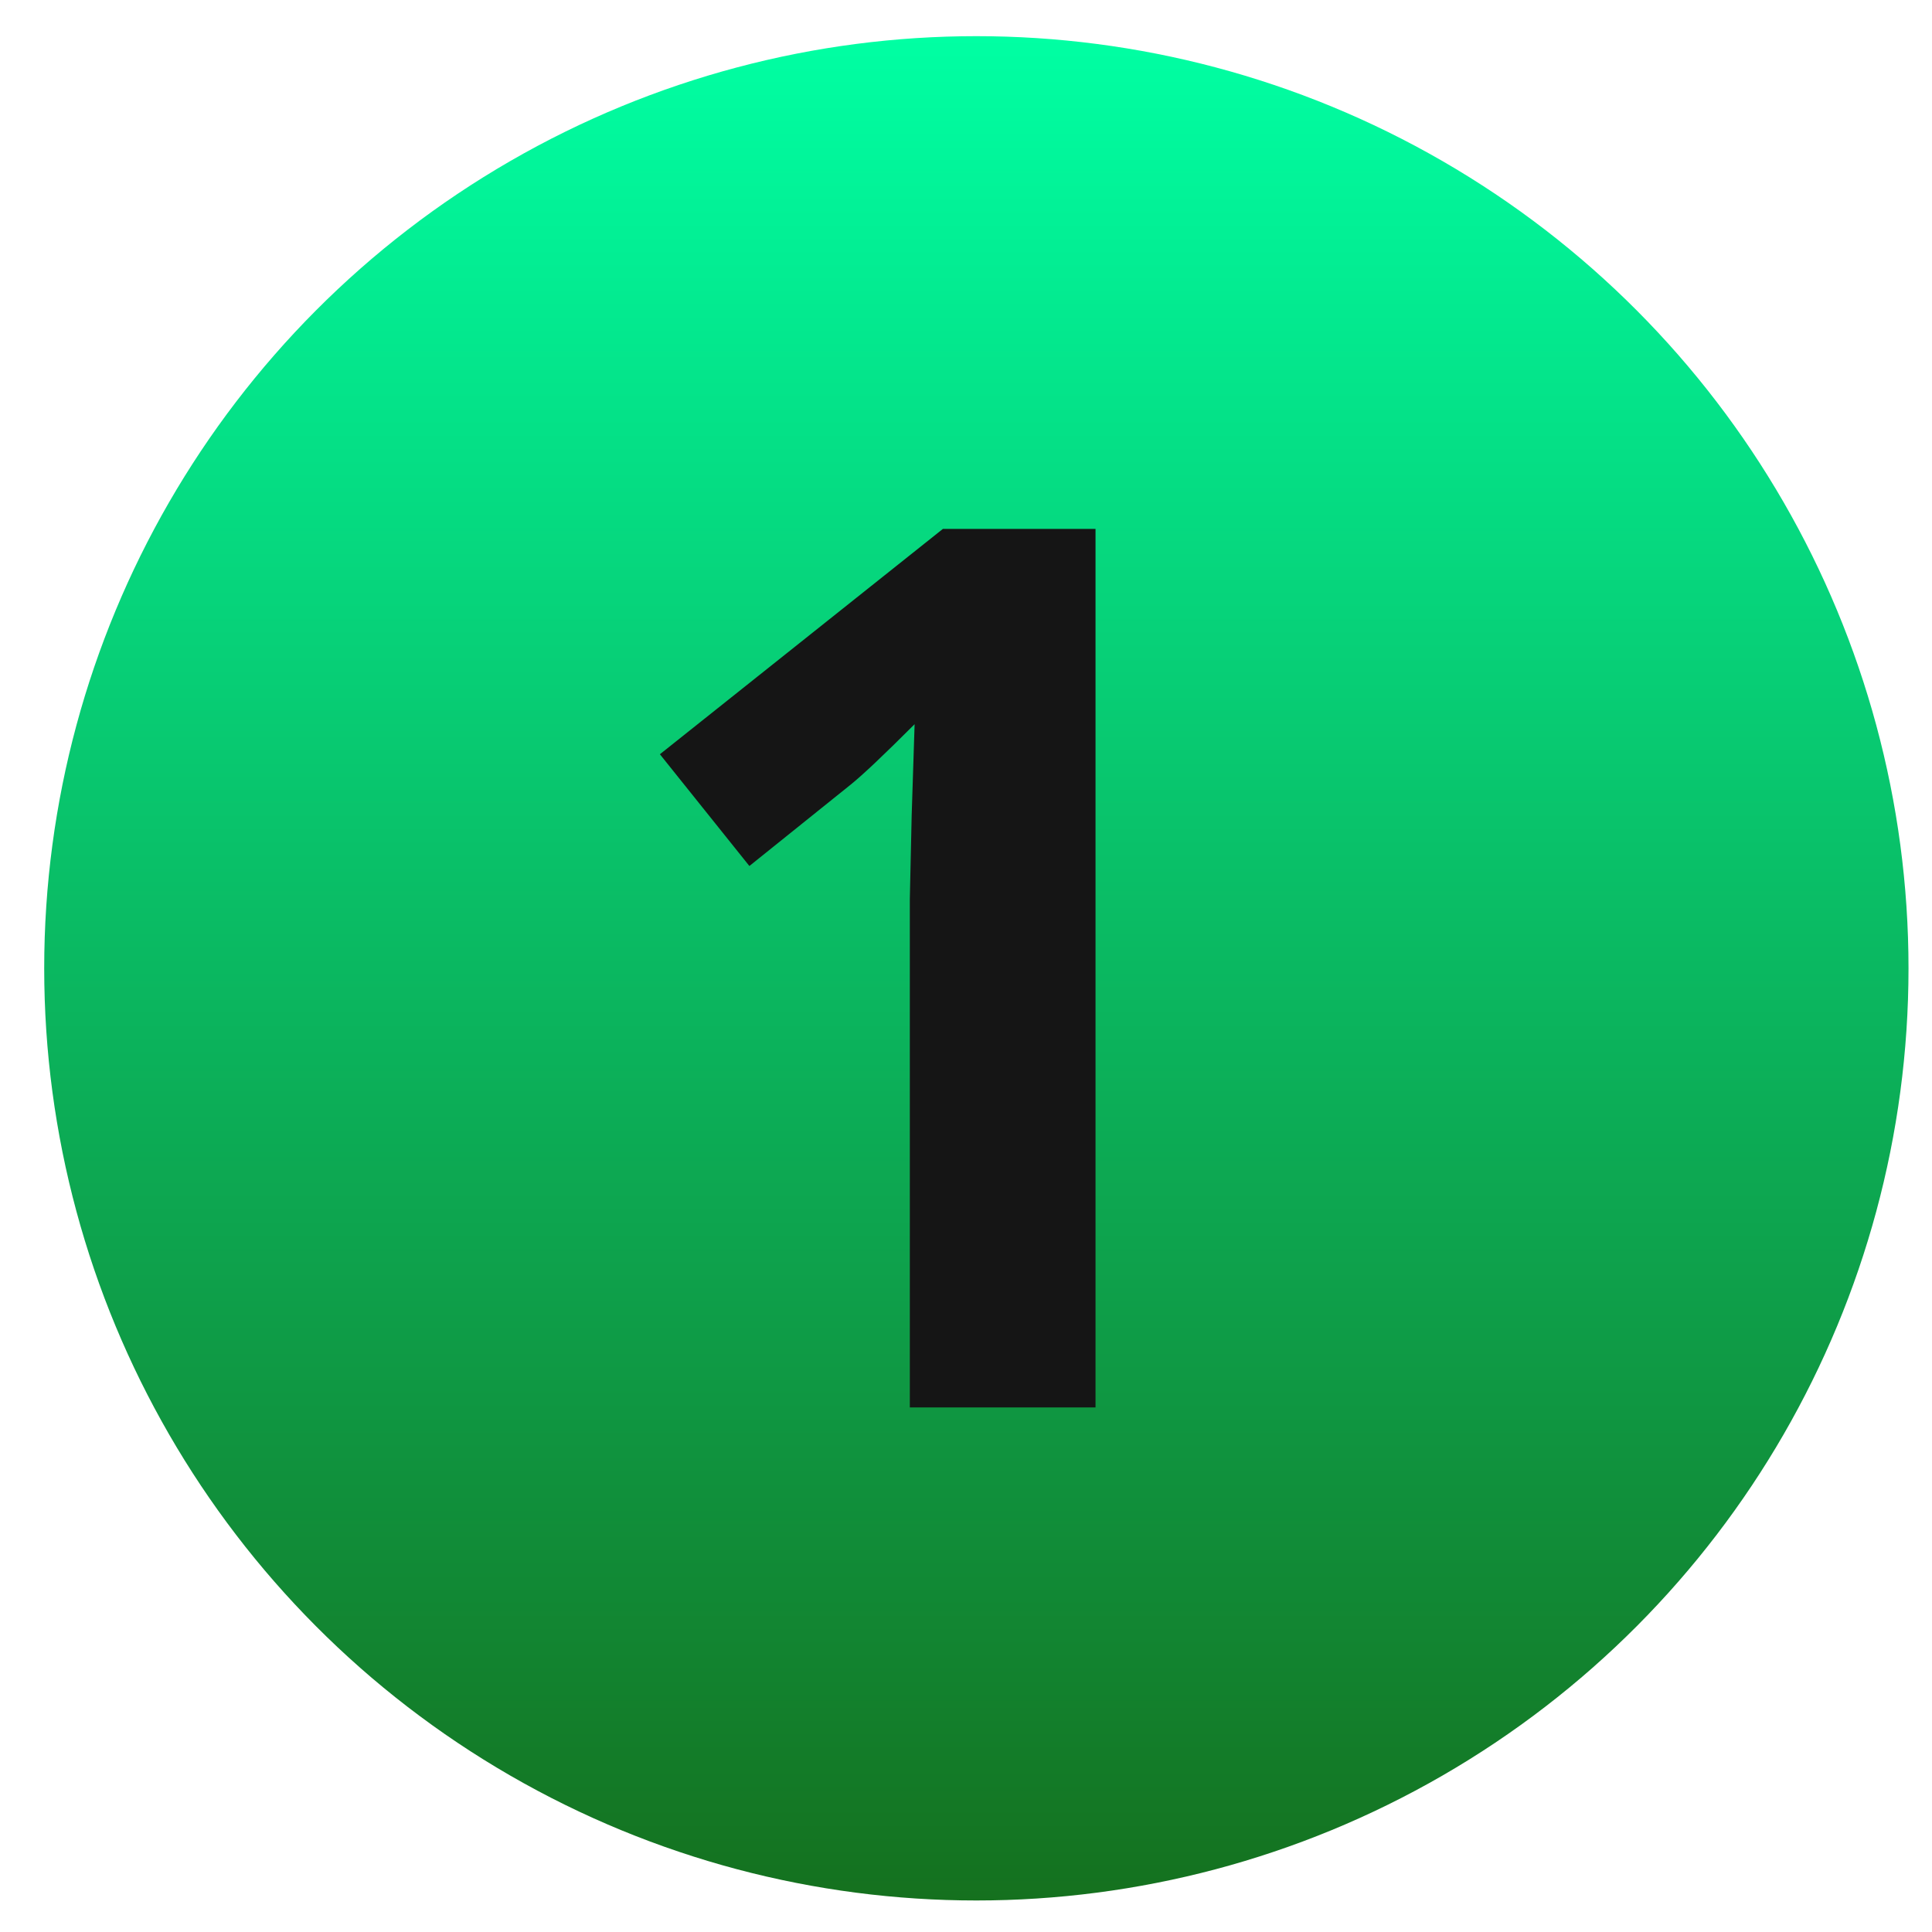
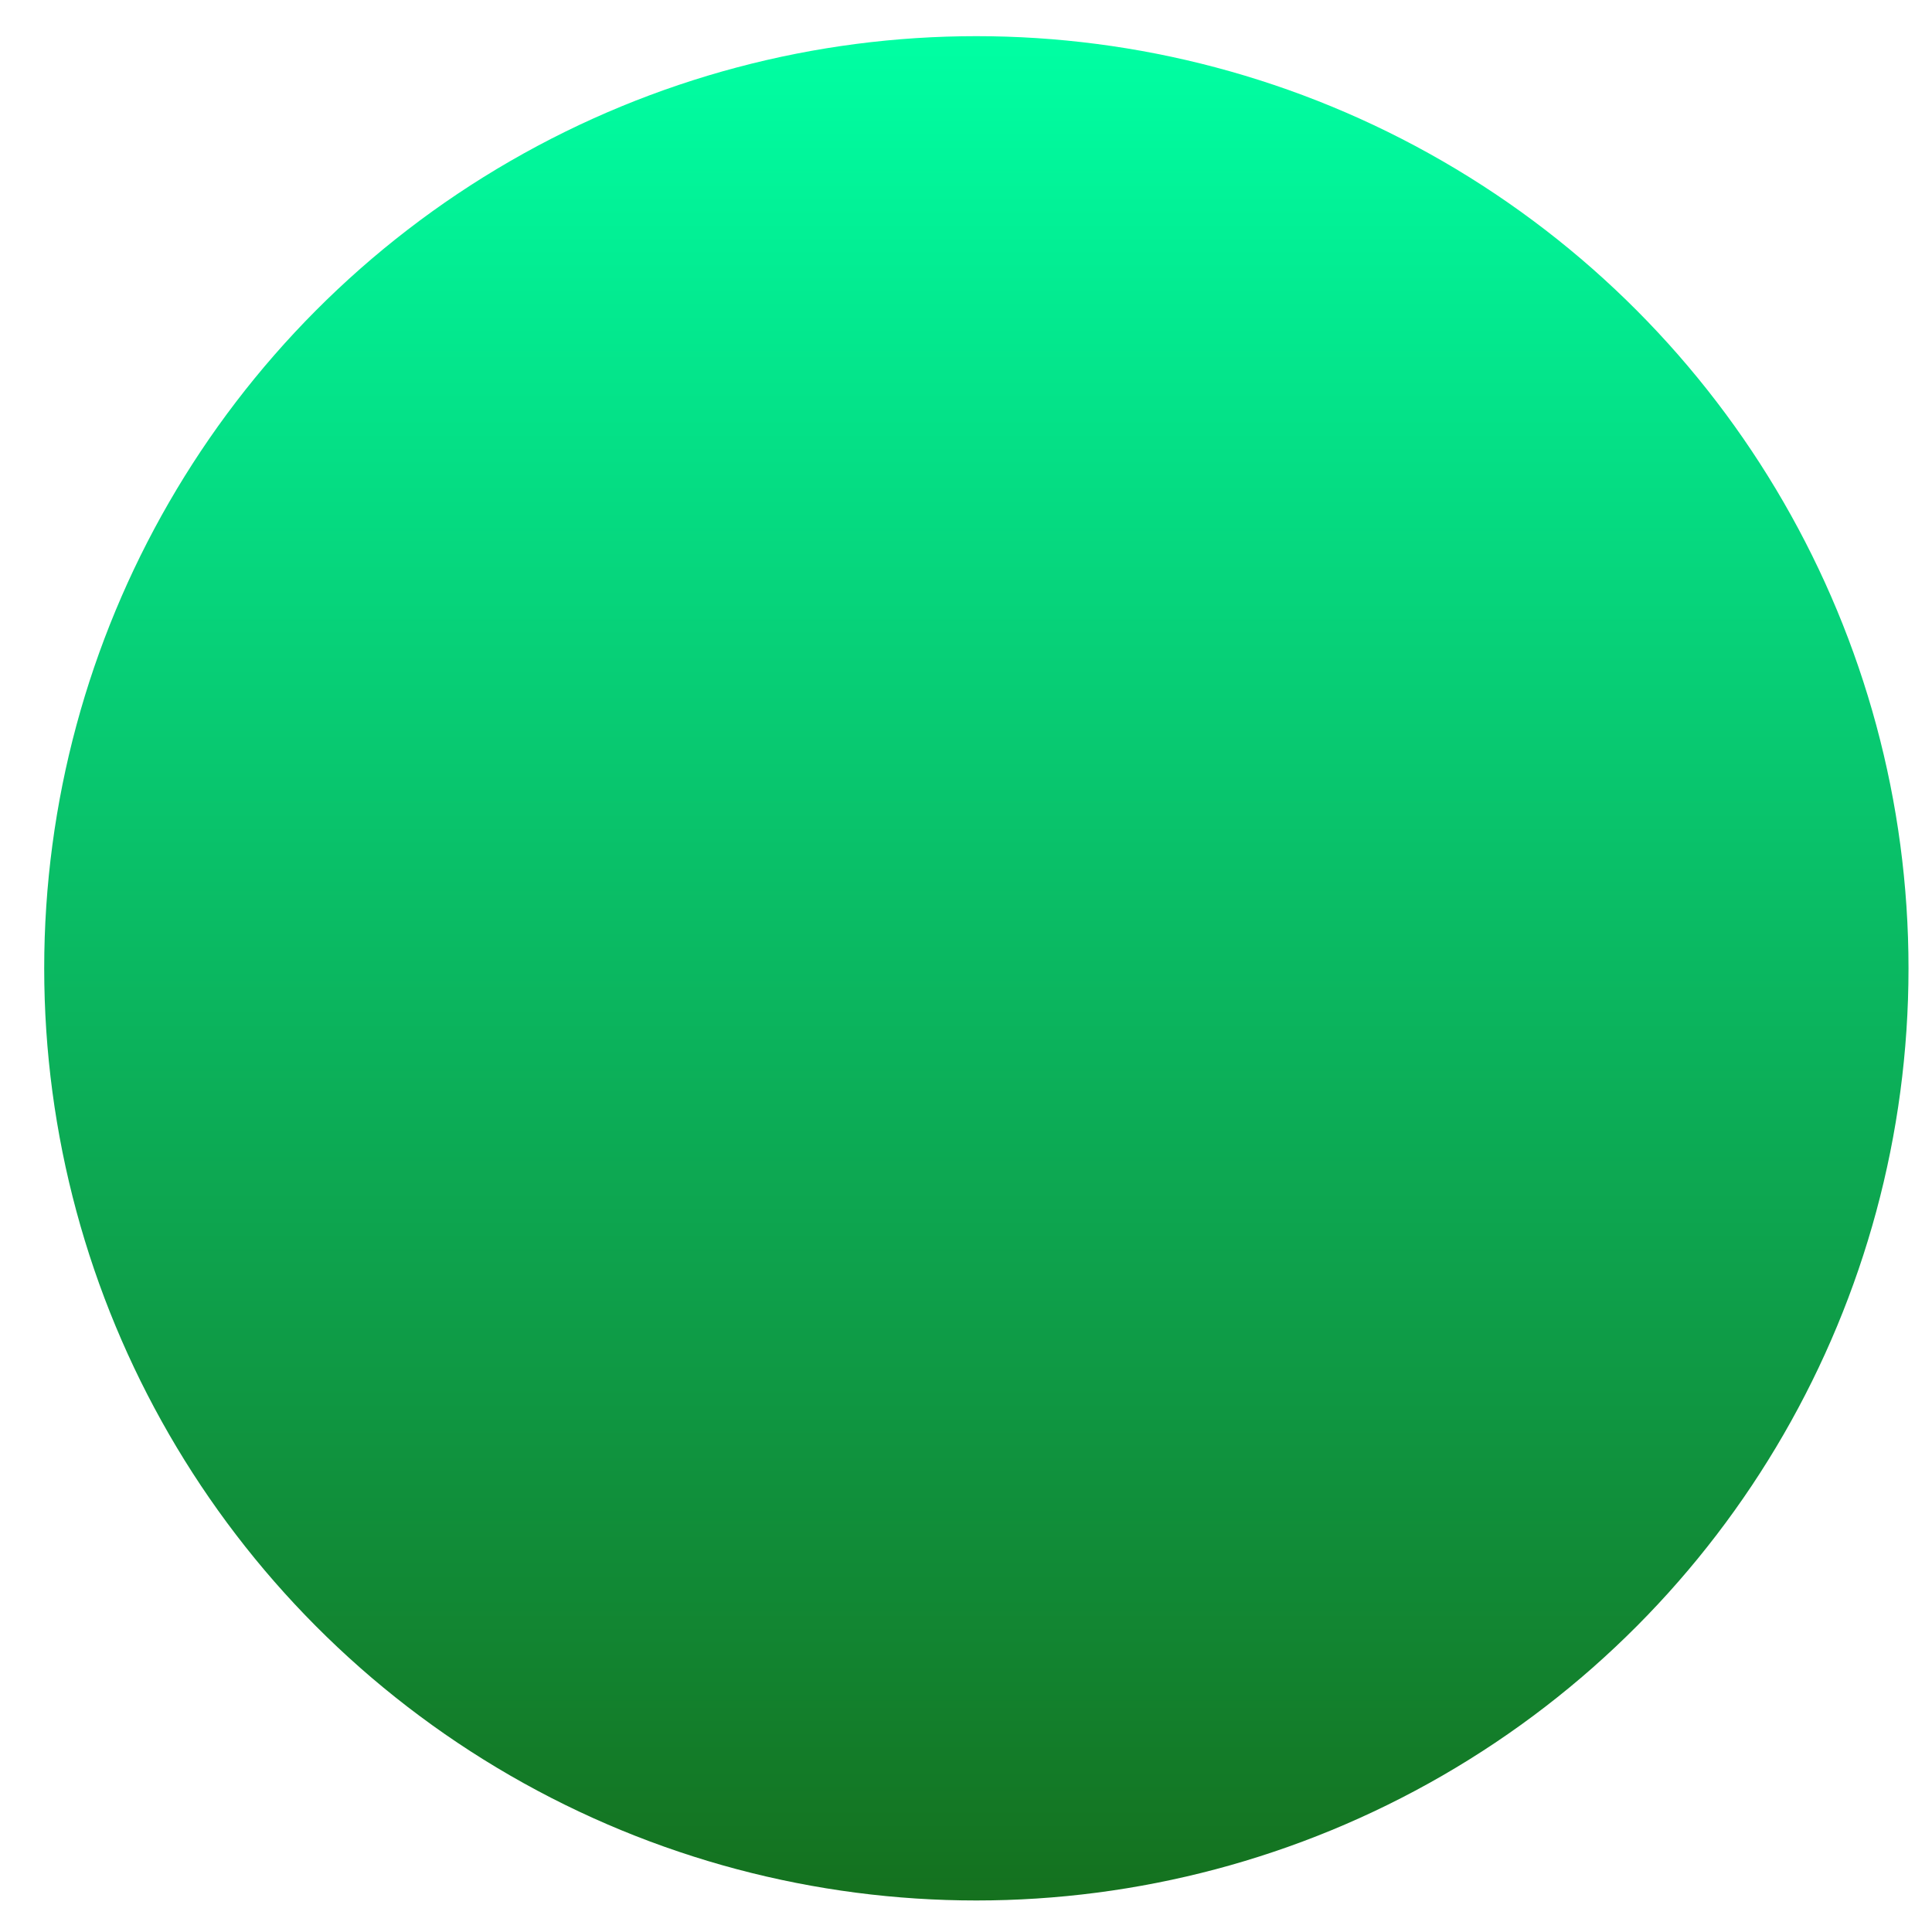
<svg xmlns="http://www.w3.org/2000/svg" width="25" height="25" viewBox="0 0 25 25" fill="none">
  <g id="Group 1171279230">
    <circle id="Ellipse 287" cx="12.634" cy="12.53" r="12.062" fill="url(#paint0_linear_3529_13149)" />
    <g id="Layer 92">
-       <path id="Vector" d="M14.176 18.212H11.773V11.634L11.797 10.553L11.835 9.371C11.436 9.77 11.159 10.032 11.004 10.156L9.697 11.206L8.539 9.76L12.201 6.844H14.176V18.212Z" fill="#151515" />
-     </g>
+       </g>
  </g>
  <defs>
    <linearGradient id="paint0_linear_3529_13149" x1="12.634" y1="0.469" x2="12.634" y2="26.079" gradientUnits="userSpaceOnUse">
      <stop stop-color="#00FFA3" />
      <stop offset="1" stop-color="#166816" />
    </linearGradient>
  </defs>
</svg>